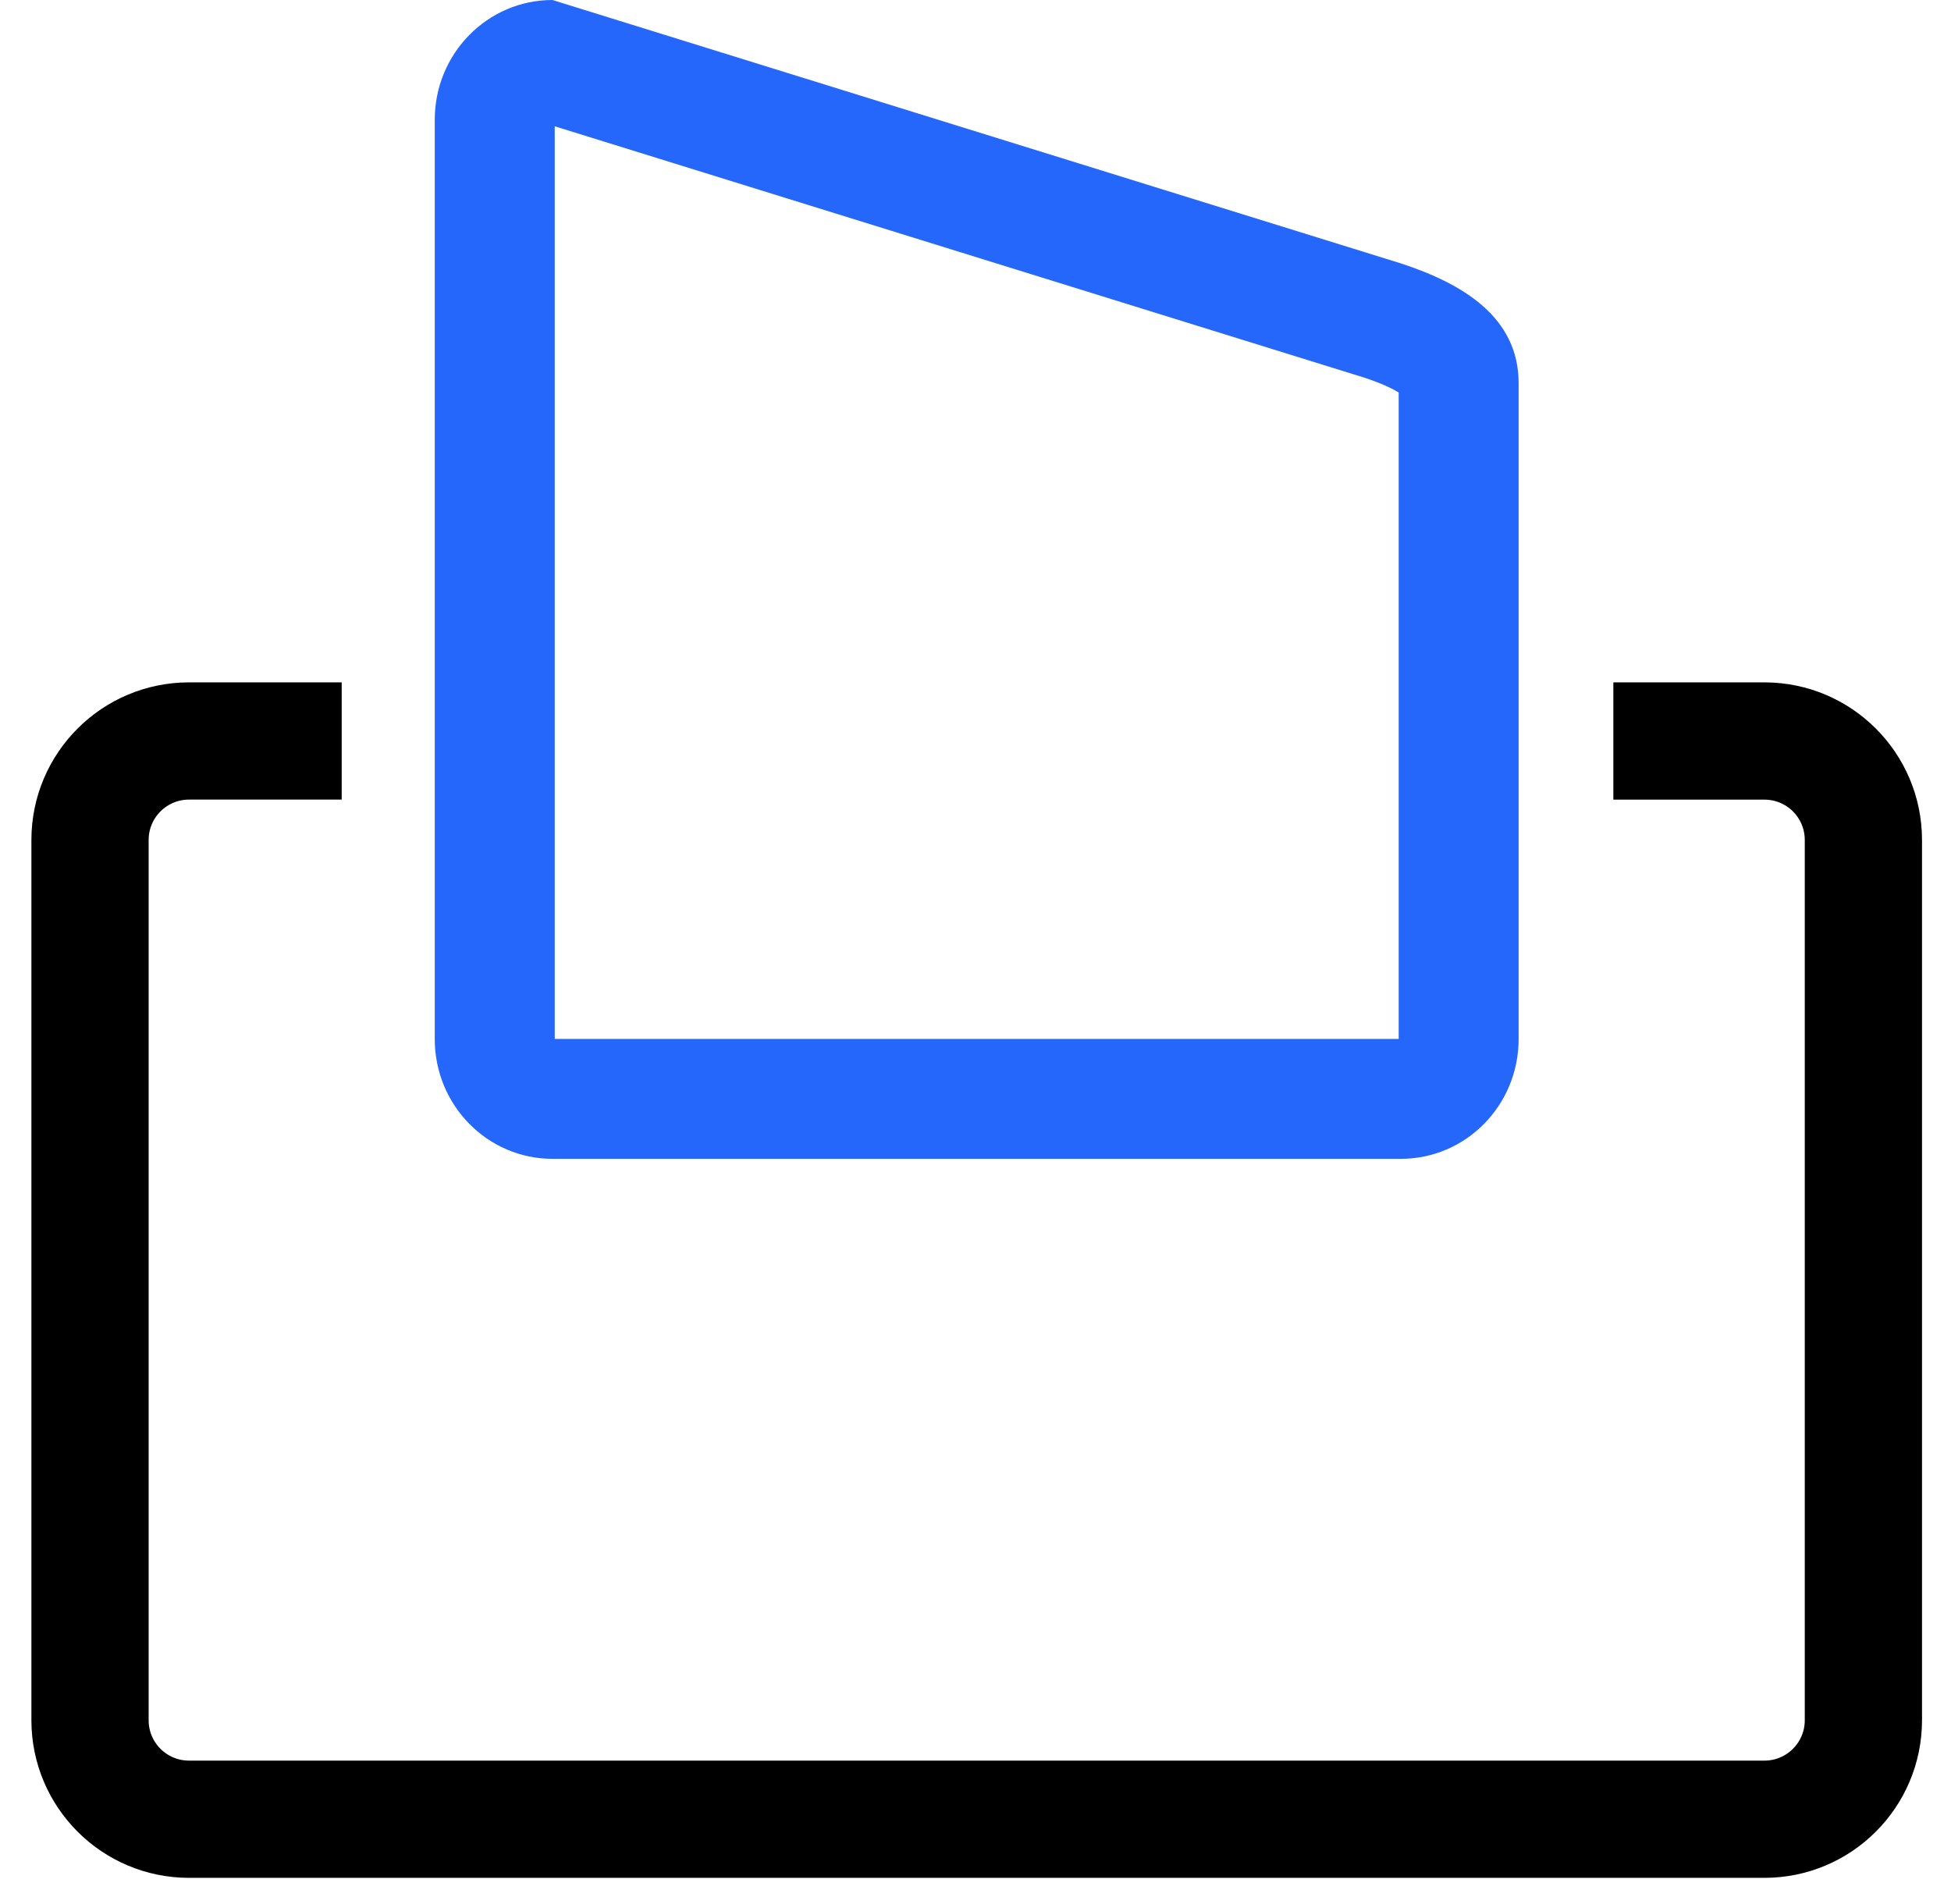
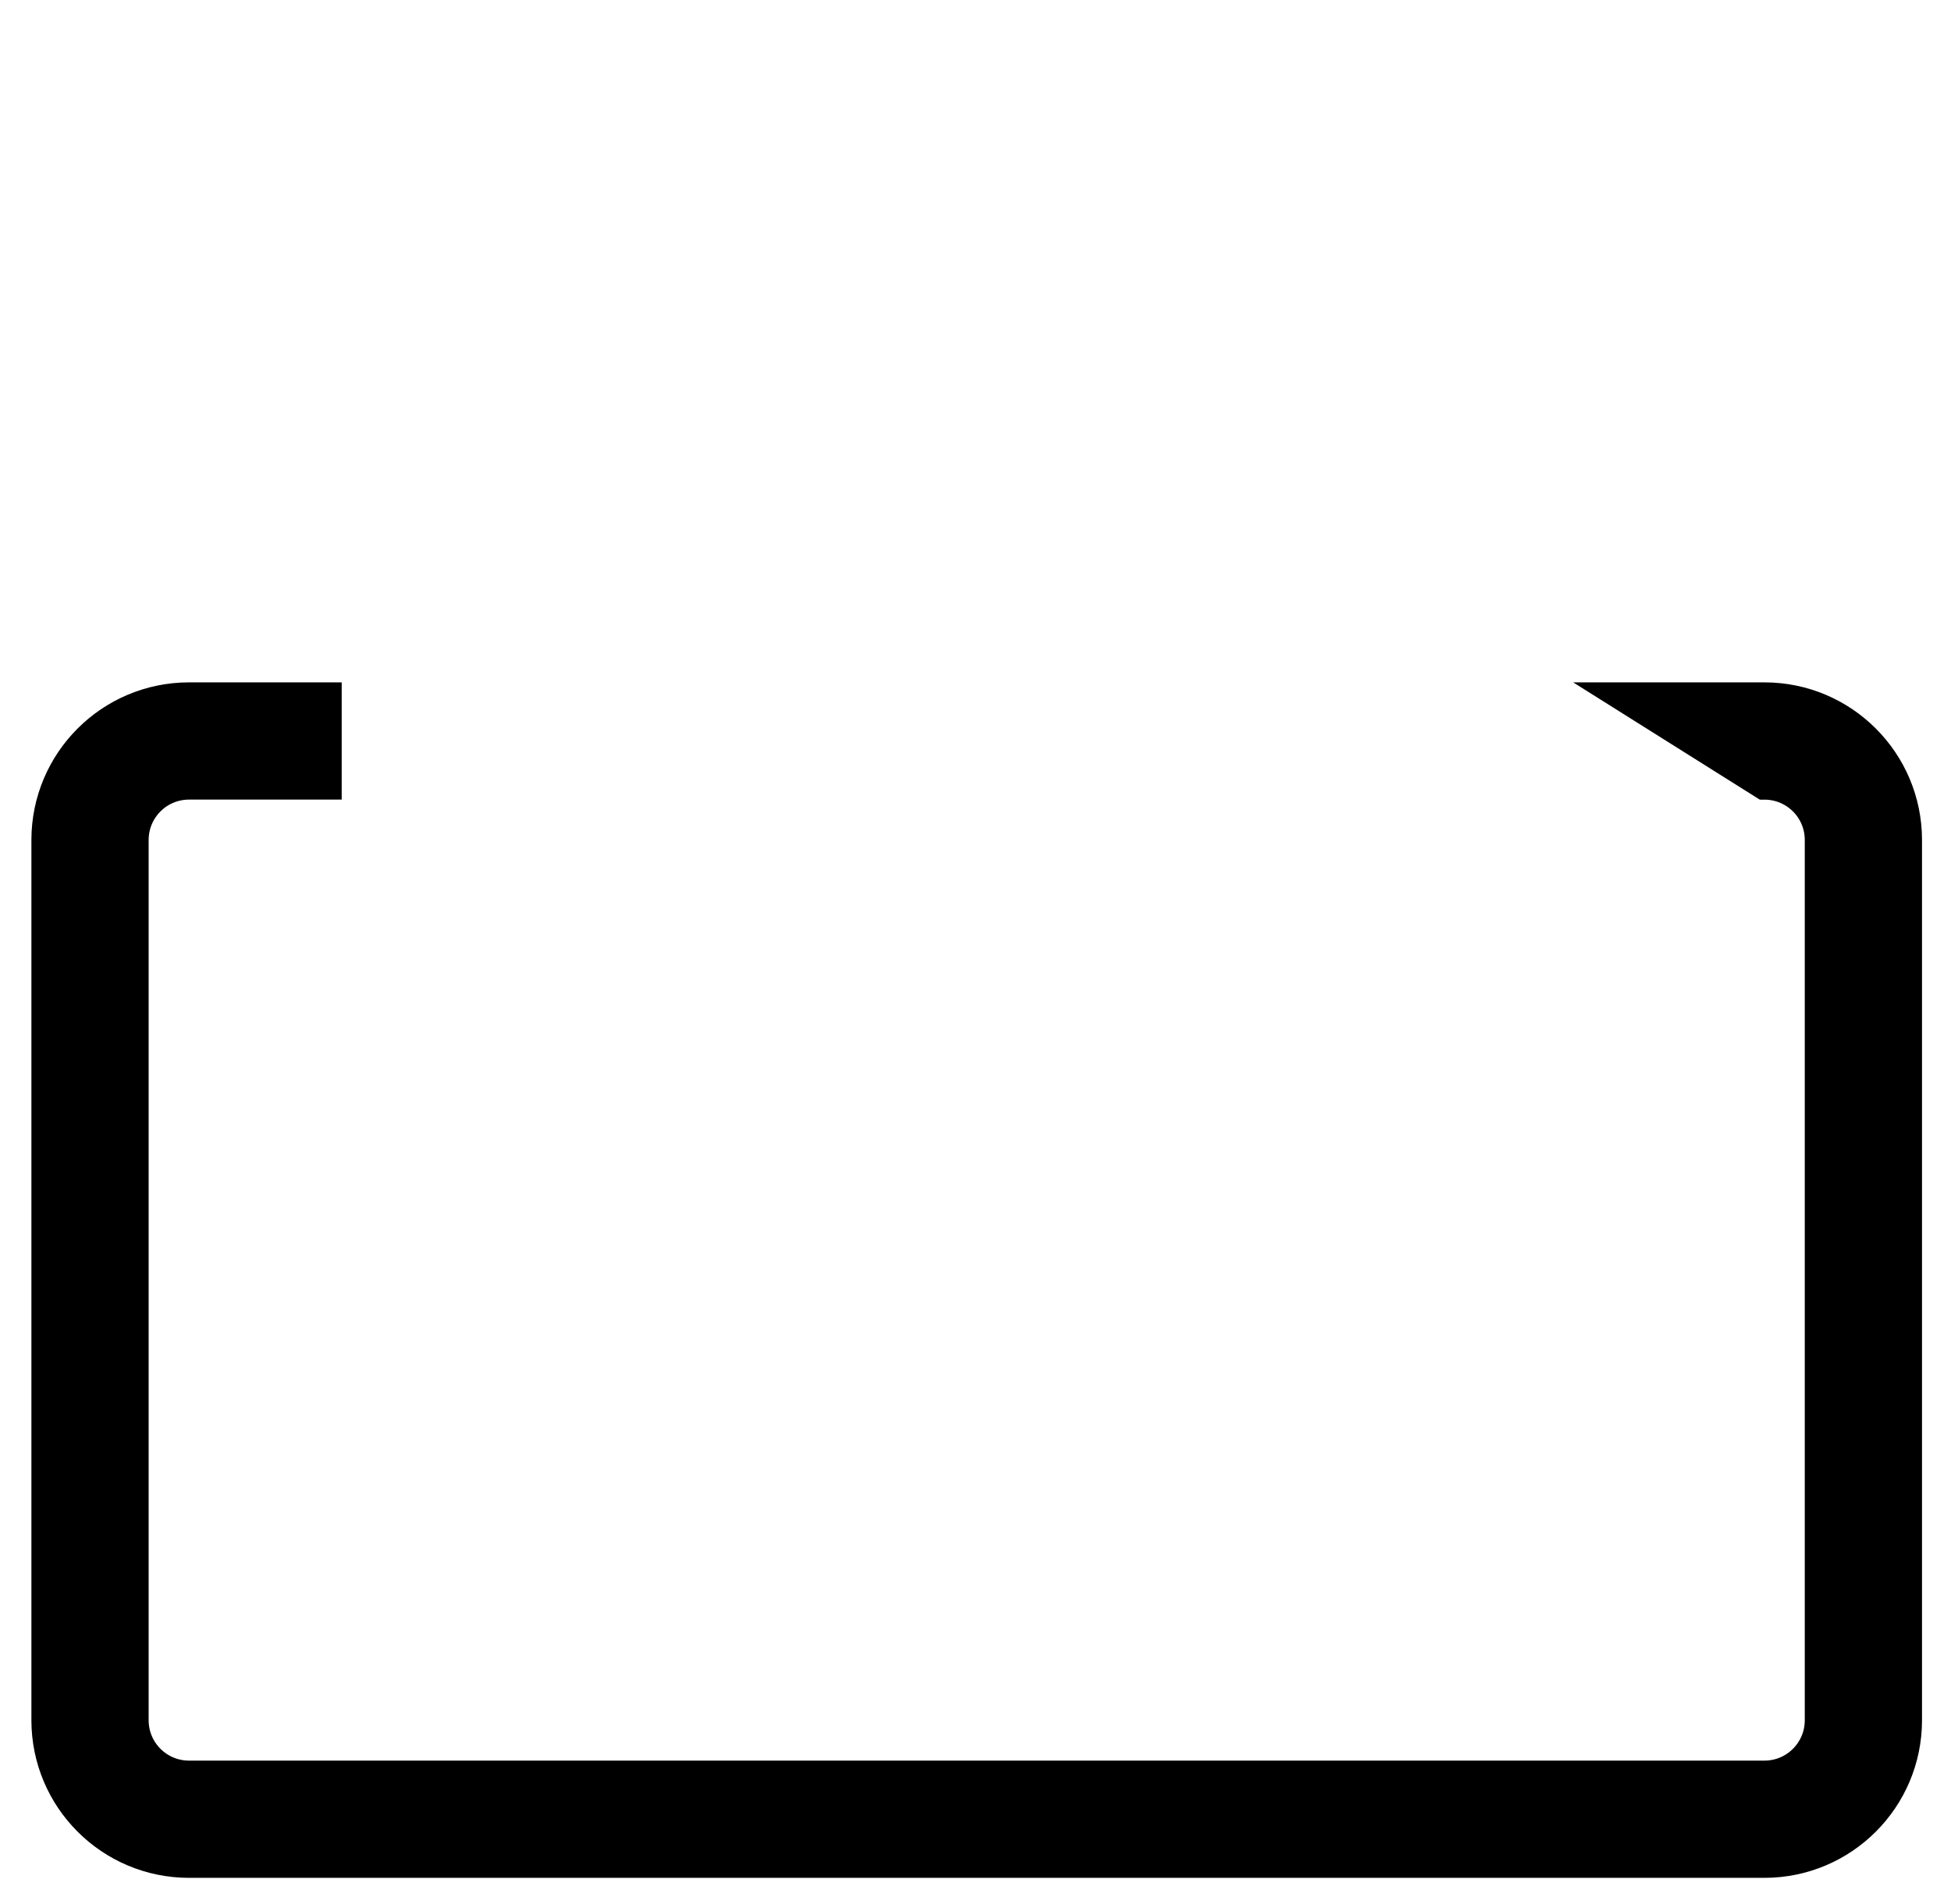
<svg xmlns="http://www.w3.org/2000/svg" width="42px" height="41px" viewBox="0 0 42 41" version="1.1">
  <title>Business VoIP - Blue 2</title>
  <g id="Page-1" stroke="none" stroke-width="1" fill="none" fill-rule="evenodd">
    <g id="Artboard" transform="translate(-299, -283)">
      <g id="Business-VoIP---Blue-2" transform="translate(300.026, 283)">
        <g id="Path_5353" transform="translate(8.333, 0)">
-           <path d="M20.799,5.671 L2.534,0 C1.856,0.006 1.208,0.281 0.733,0.764 C0.258,1.248 -0.006,1.9 -3.27680657e-16,2.578 L-3.27680657e-16,22.372 C-0.006,23.049 0.258,23.702 0.733,24.185 C1.208,24.669 1.856,24.944 2.534,24.95 L20.799,24.95 C21.477,24.944 22.125,24.669 22.6,24.185 C23.075,23.702 23.339,23.049 23.333,22.372 L23.333,8.249 C23.333,6.825 22.13,6.107 20.799,5.671 Z" id="Path" />
-           <path d="M2.583,2.719 L2.583,22.367 L20.751,22.367 L20.751,8.45 C20.634,8.377 20.41,8.263 20.013,8.131 L2.583,2.719 M2.534,4.22213311e-06 L20.799,5.671 C22.13,6.107 23.333,6.826 23.333,8.249 L23.333,22.371 C23.333,23.795 22.199,24.949 20.799,24.949 L2.534,24.949 C1.135,24.949 9.39982564e-05,23.795 9.39982564e-05,22.371 L9.39982564e-05,2.578 C9.39982564e-05,1.154 1.135,4.22213311e-06 2.534,4.22213311e-06 Z" id="Shape" fill="#2667FB" fill-rule="nonzero" />
-         </g>
-         <path d="M36.959,40.079 L3.041,40.079 C1.362,40.077 0.002,38.717 0,37.038 L0,18.082 C0.002,16.403 1.362,15.043 3.041,15.041 L5.98,15.041 L5.98,16.865 L3.041,16.865 C2.369,16.866 1.825,17.41 1.824,18.082 L1.824,37.038 C1.825,37.71 2.369,38.254 3.041,38.255 L36.959,38.255 C37.631,38.254 38.175,37.71 38.176,37.038 L38.176,18.082 C38.175,17.41 37.631,16.866 36.959,16.866 L34.055,16.866 L34.055,15.041 L36.958,15.041 C38.637,15.042 39.998,16.403 40,18.082 L40,37.038 C39.998,38.717 38.638,40.077 36.959,40.079 Z" id="Subtraction_27" stroke="#000000" stroke-width="0.7" fill="#000000" fill-rule="nonzero" />
+           </g>
+         <path d="M36.959,40.079 L3.041,40.079 C1.362,40.077 0.002,38.717 0,37.038 L0,18.082 C0.002,16.403 1.362,15.043 3.041,15.041 L5.98,15.041 L5.98,16.865 L3.041,16.865 C2.369,16.866 1.825,17.41 1.824,18.082 L1.824,37.038 C1.825,37.71 2.369,38.254 3.041,38.255 L36.959,38.255 C37.631,38.254 38.175,37.71 38.176,37.038 L38.176,18.082 C38.175,17.41 37.631,16.866 36.959,16.866 L34.055,15.041 L36.958,15.041 C38.637,15.042 39.998,16.403 40,18.082 L40,37.038 C39.998,38.717 38.638,40.077 36.959,40.079 Z" id="Subtraction_27" stroke="#000000" stroke-width="0.7" fill="#000000" fill-rule="nonzero" />
      </g>
    </g>
  </g>
</svg>